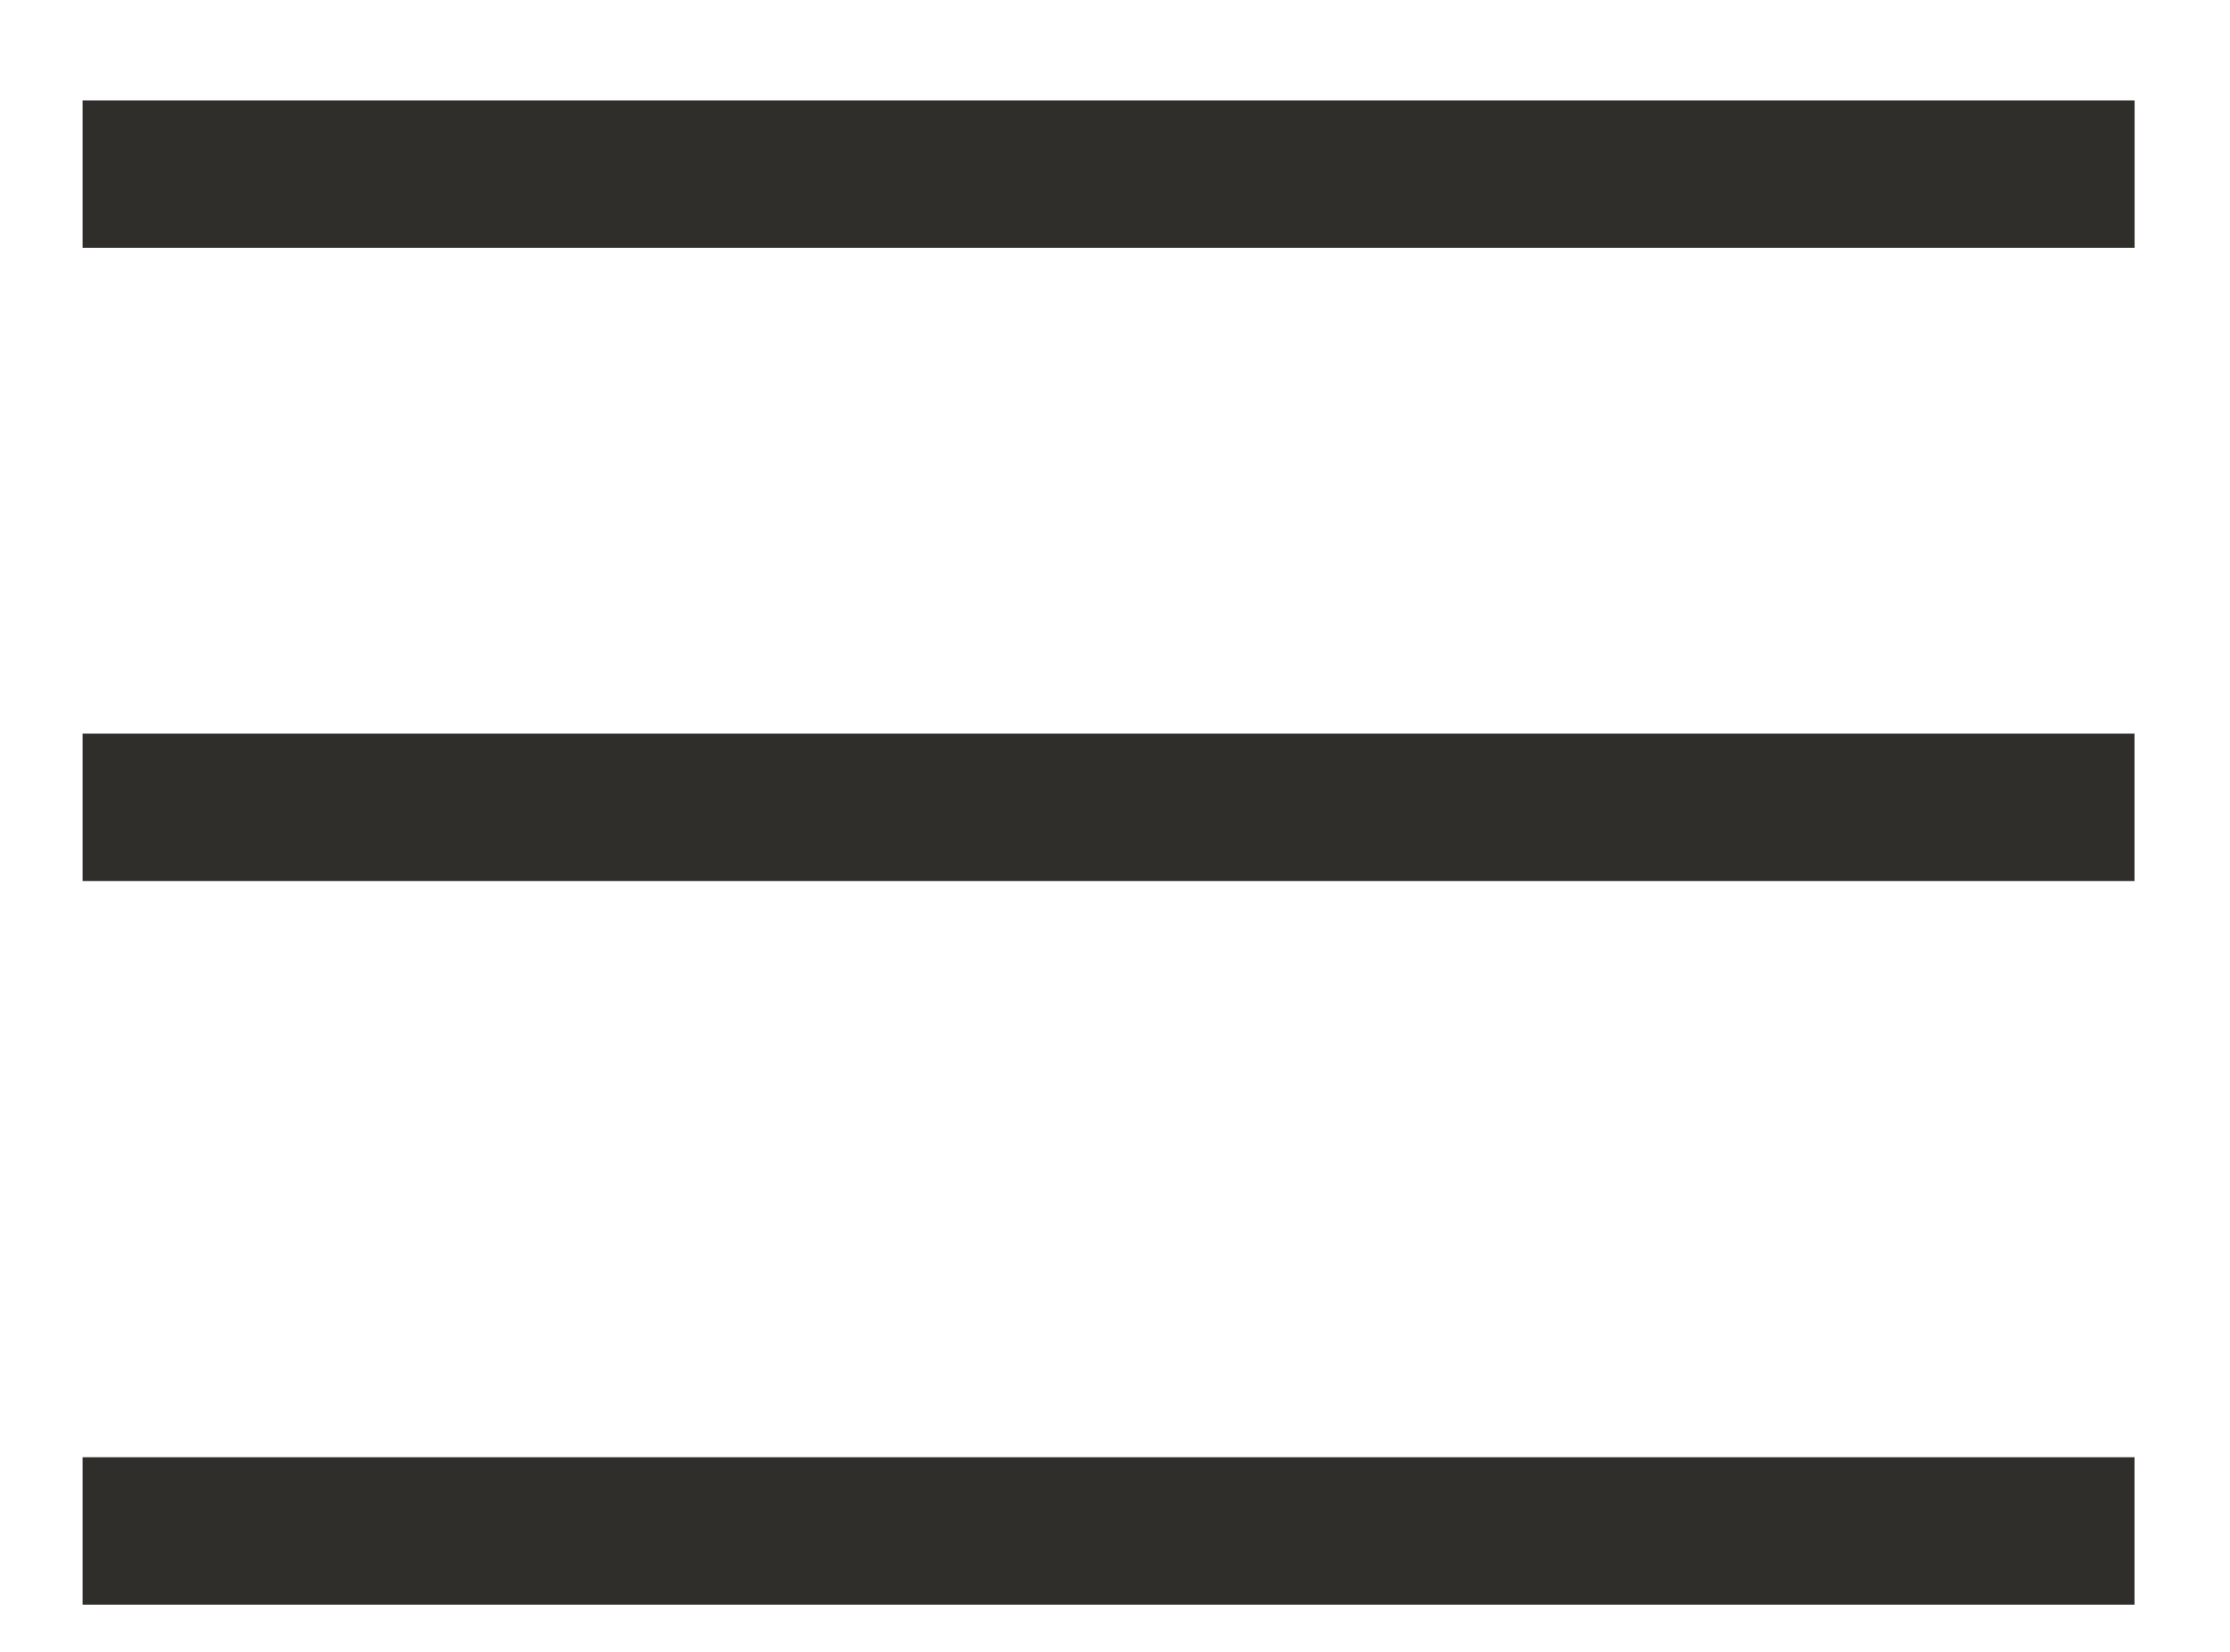
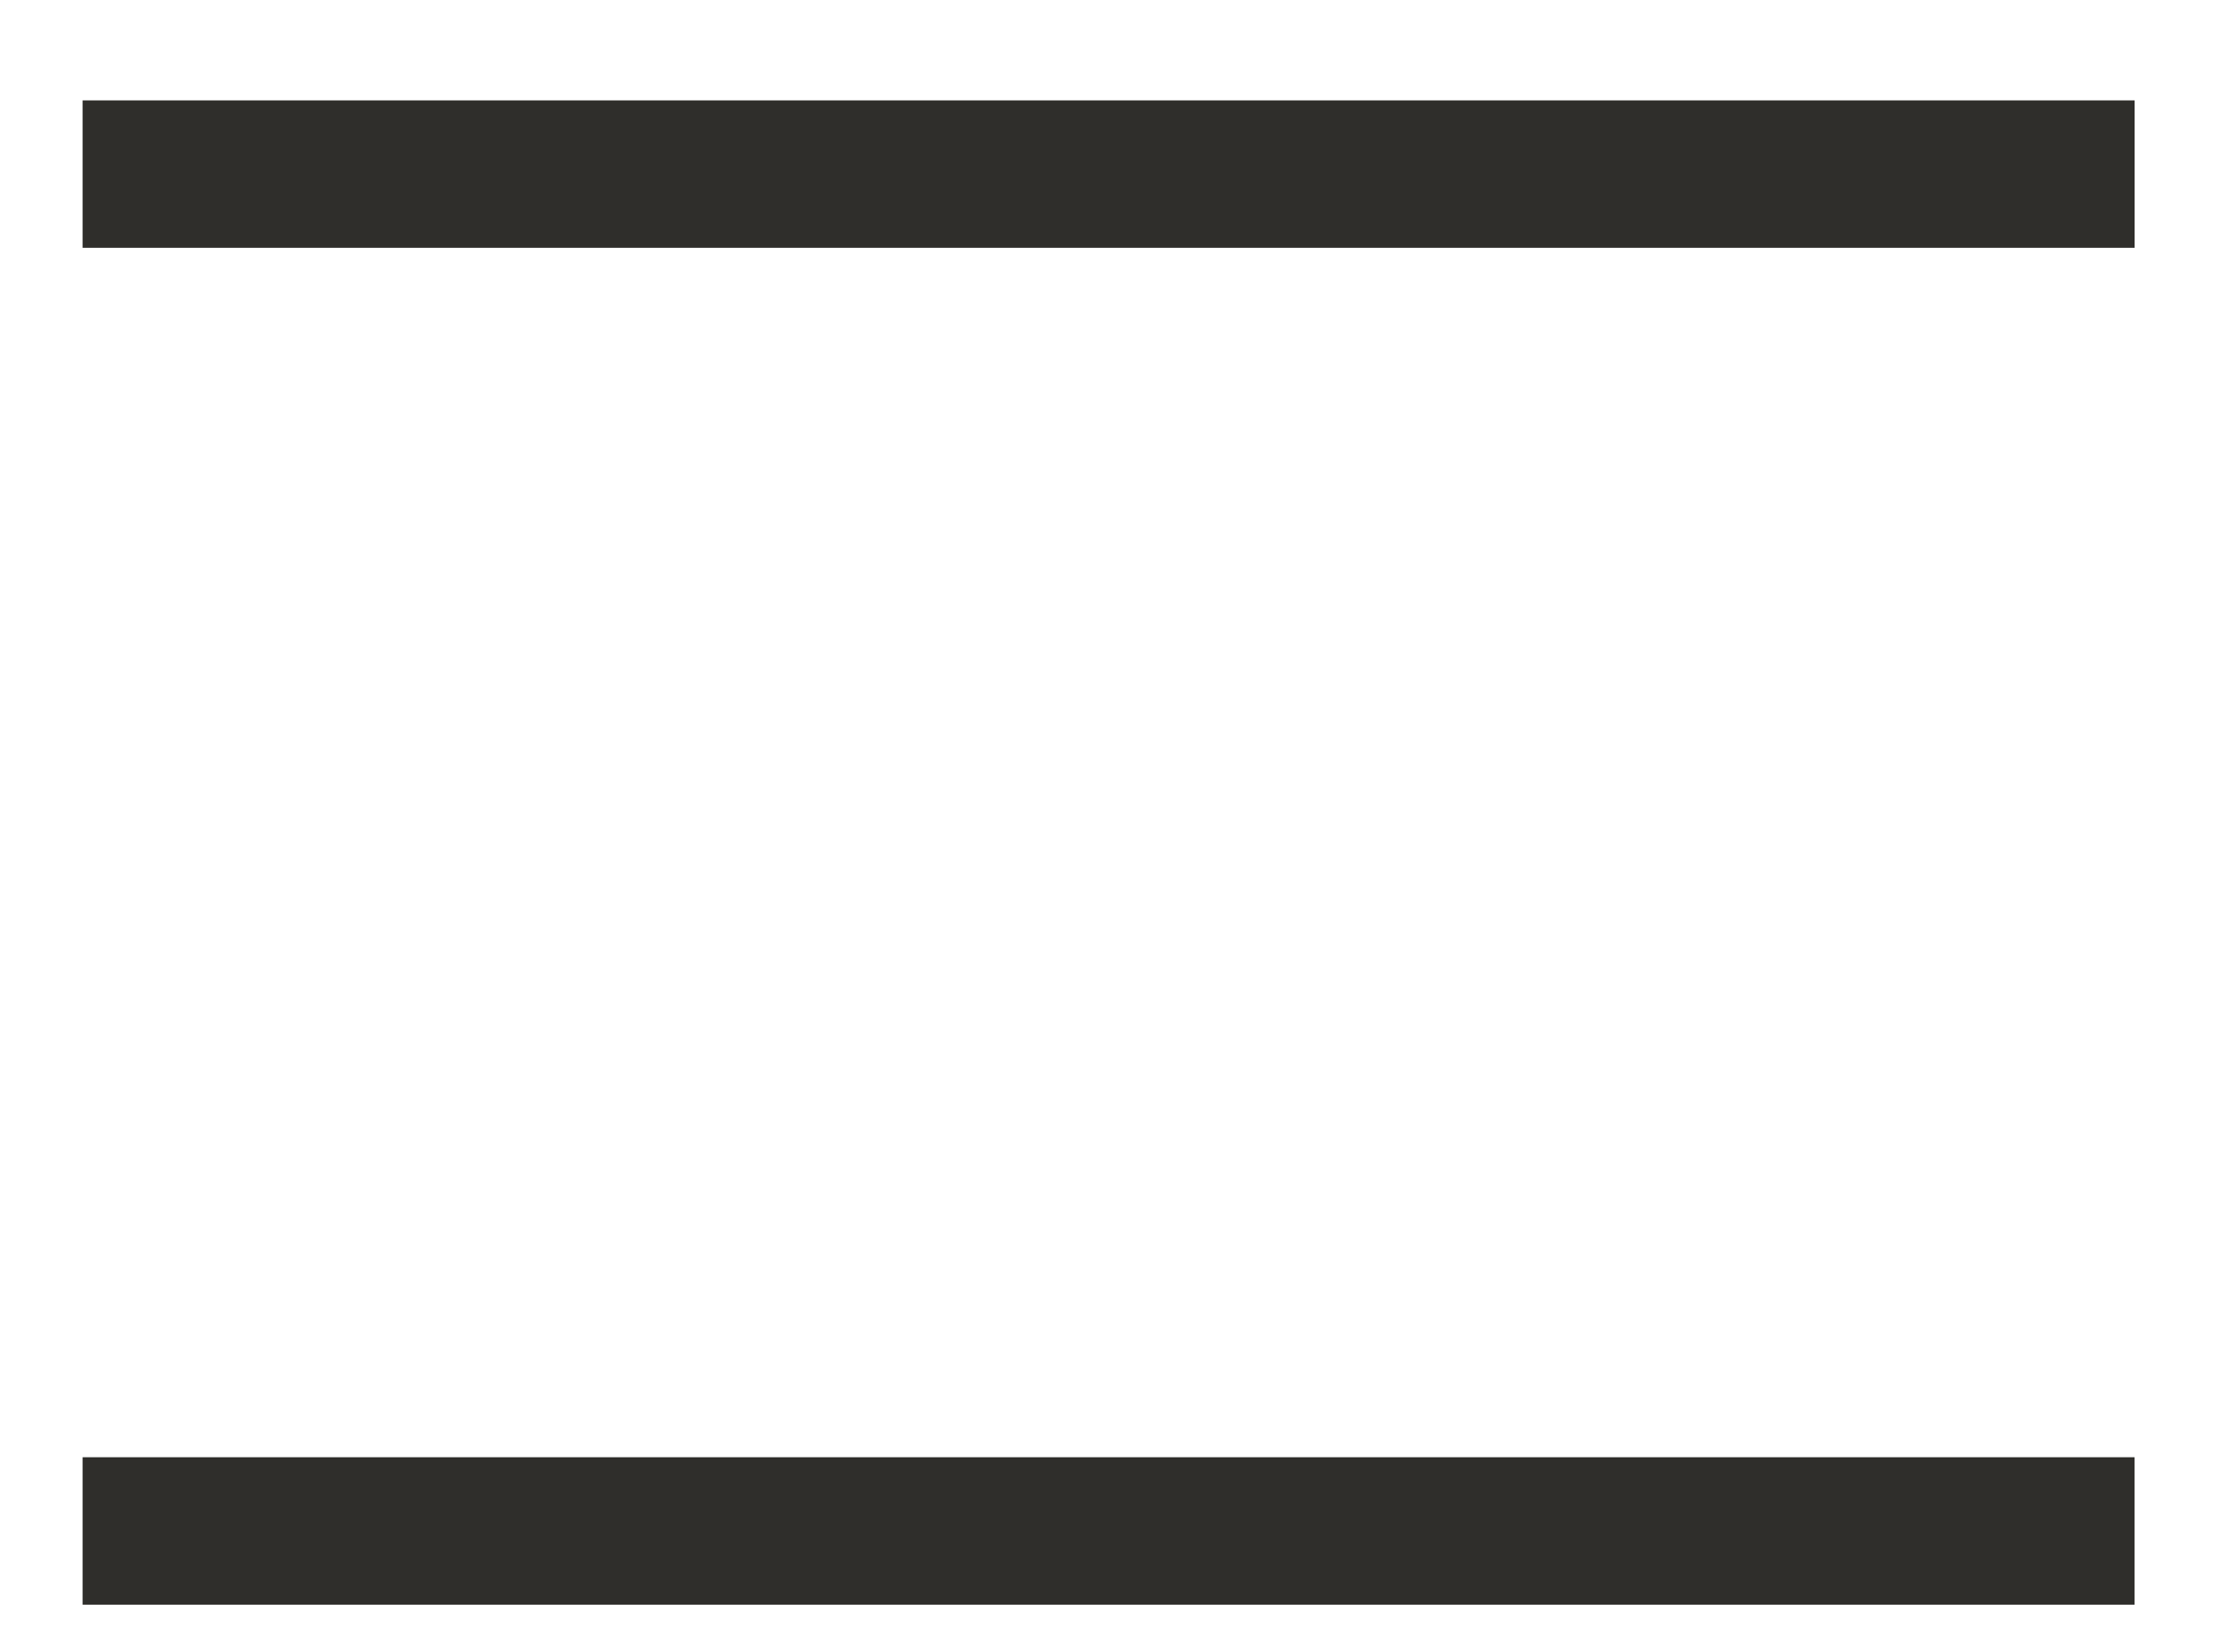
<svg xmlns="http://www.w3.org/2000/svg" width="27" height="20" viewBox="0 0 27 20" fill="none">
  <line x1="1" y1="2.108" x2="25.845" y2="2.108" stroke="#2F2E2B" stroke-width="1.785" />
-   <line x1="1" y1="9.775" x2="25.844" y2="9.775" stroke="#2F2E2B" stroke-width="1.785" />
  <line x1="1" y1="18.536" x2="25.844" y2="18.536" stroke="#2F2E2B" stroke-width="1.785" />
</svg>